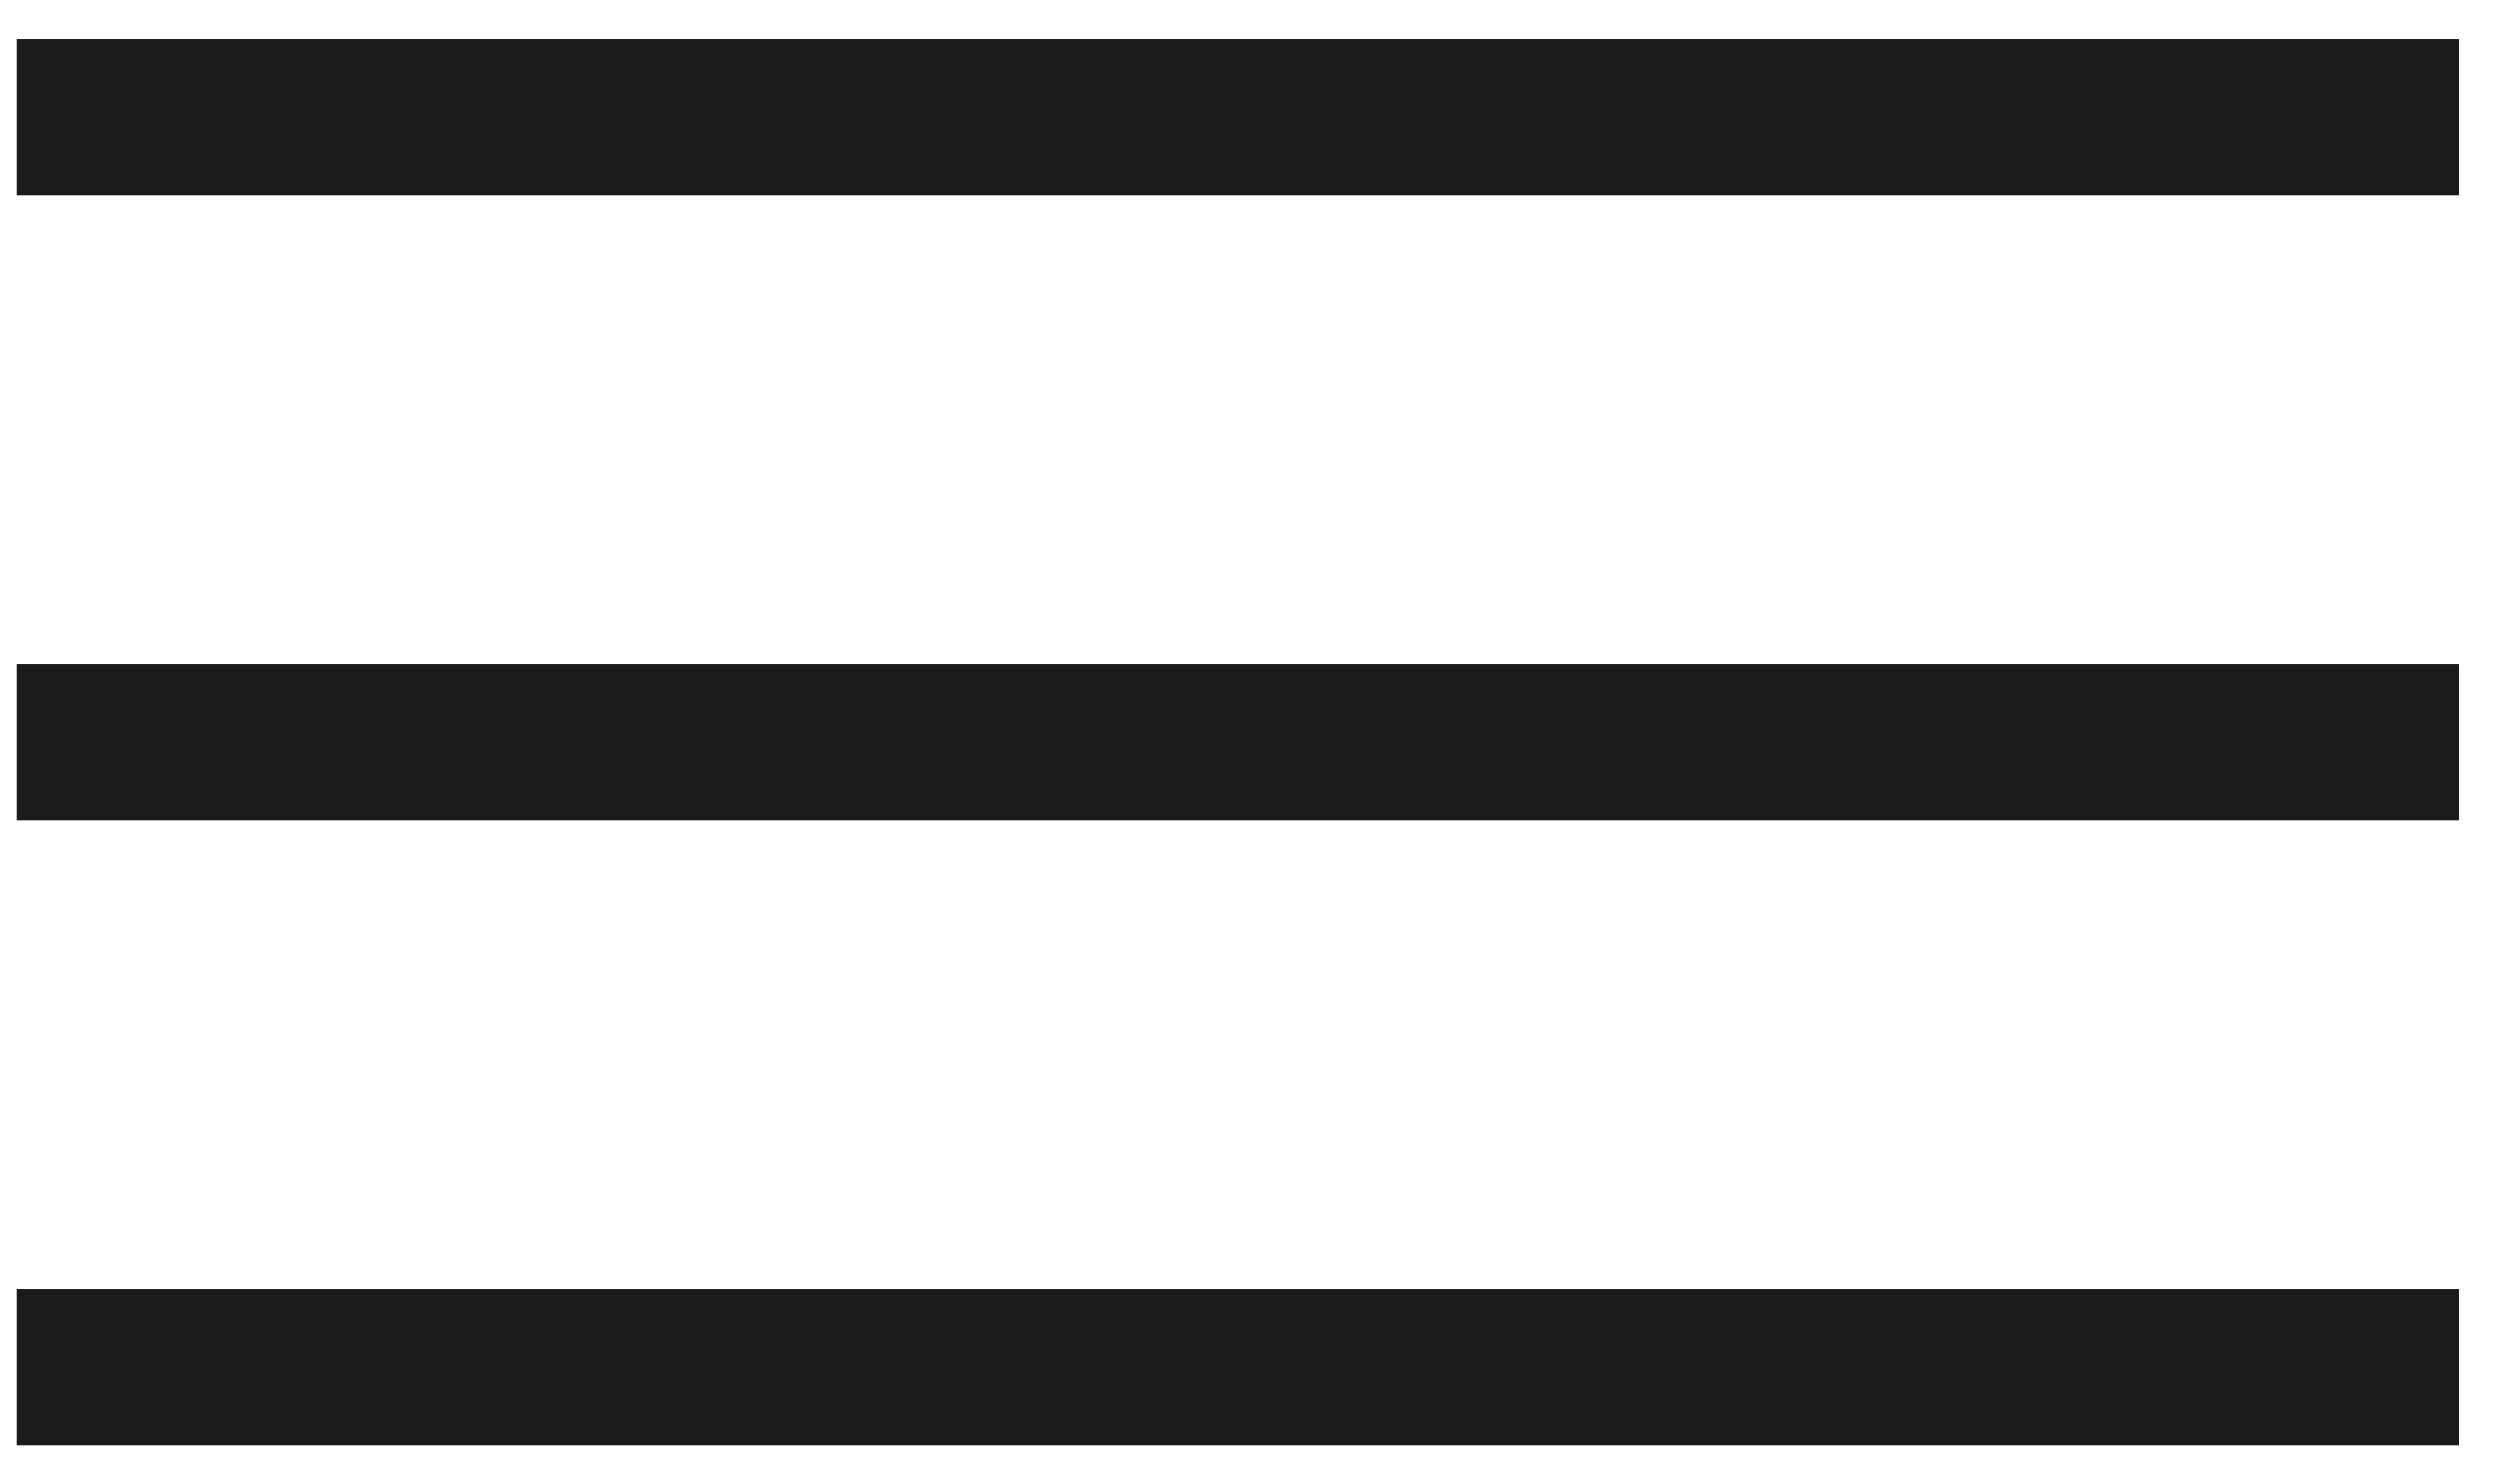
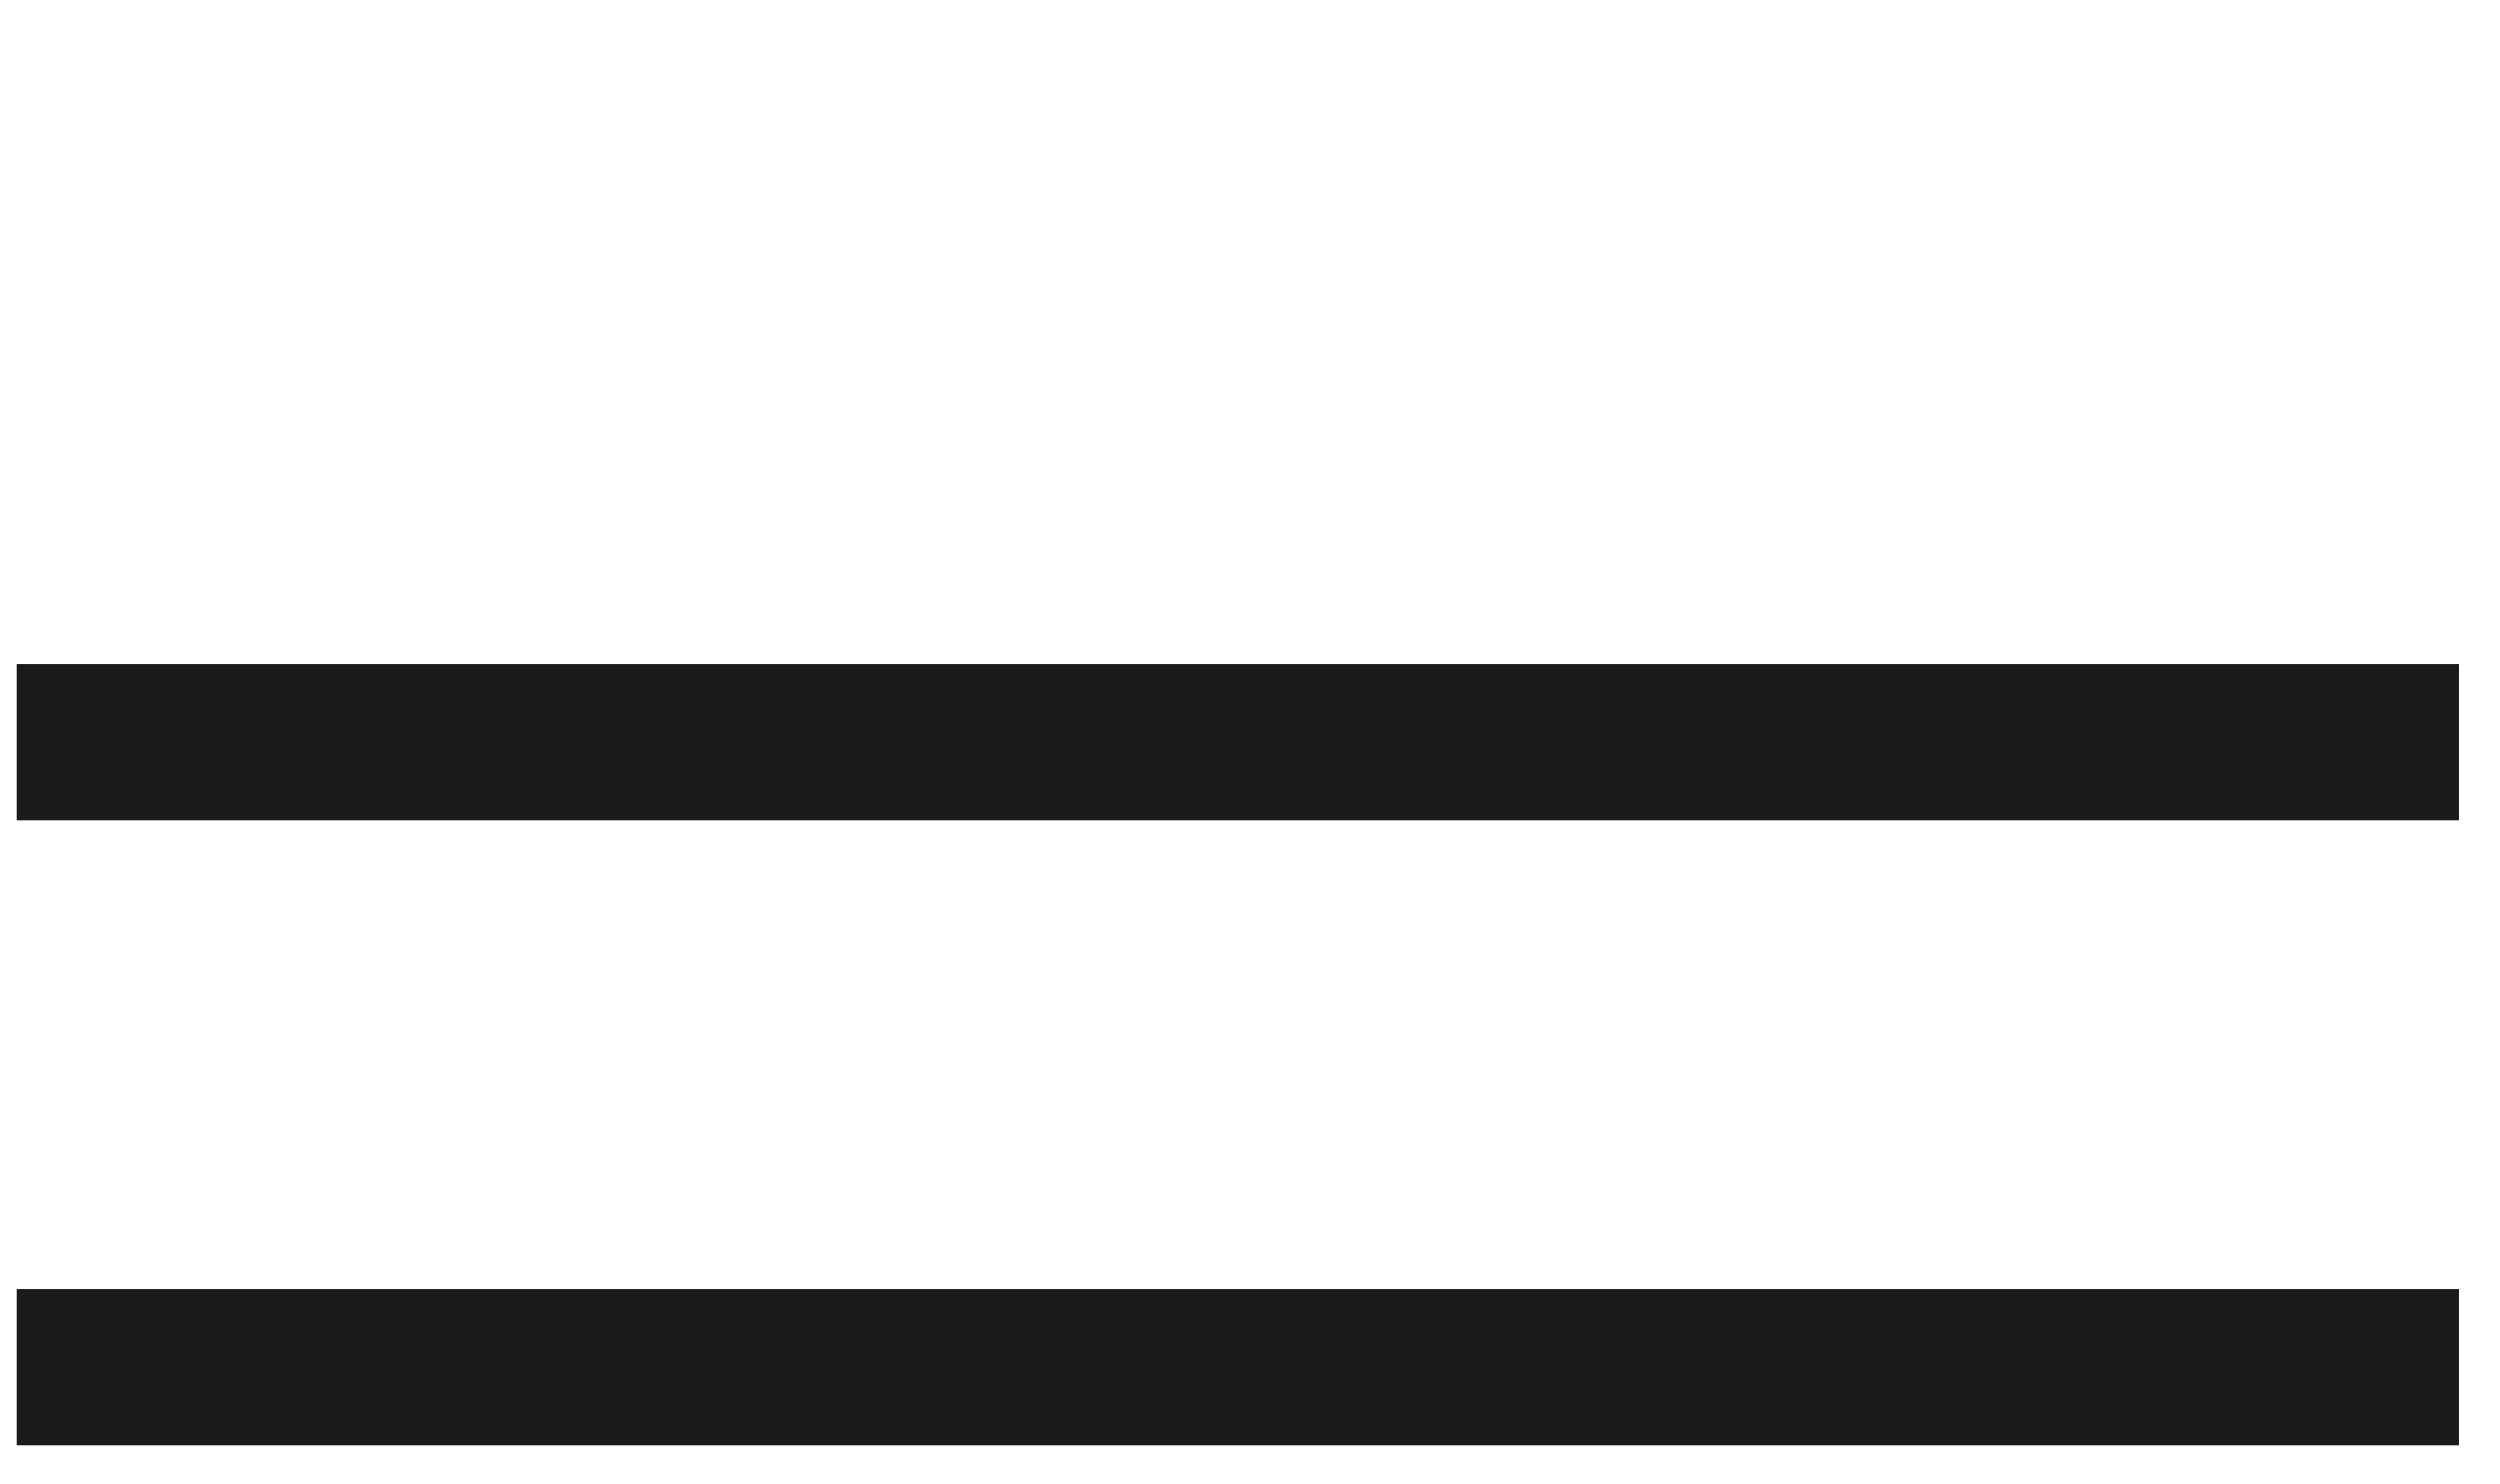
<svg xmlns="http://www.w3.org/2000/svg" width="32" height="19" viewBox="0 0 32 19" fill="none">
-   <line x1="0.214" y1="1.5" x2="31.475" y2="1.5" stroke="#1A1A1A" stroke-width="2" />
  <line x1="0.214" y1="9.5" x2="31.475" y2="9.5" stroke="#1A1A1A" stroke-width="2" />
  <line x1="0.214" y1="17.5" x2="31.475" y2="17.5" stroke="#1A1A1A" stroke-width="2" />
</svg>